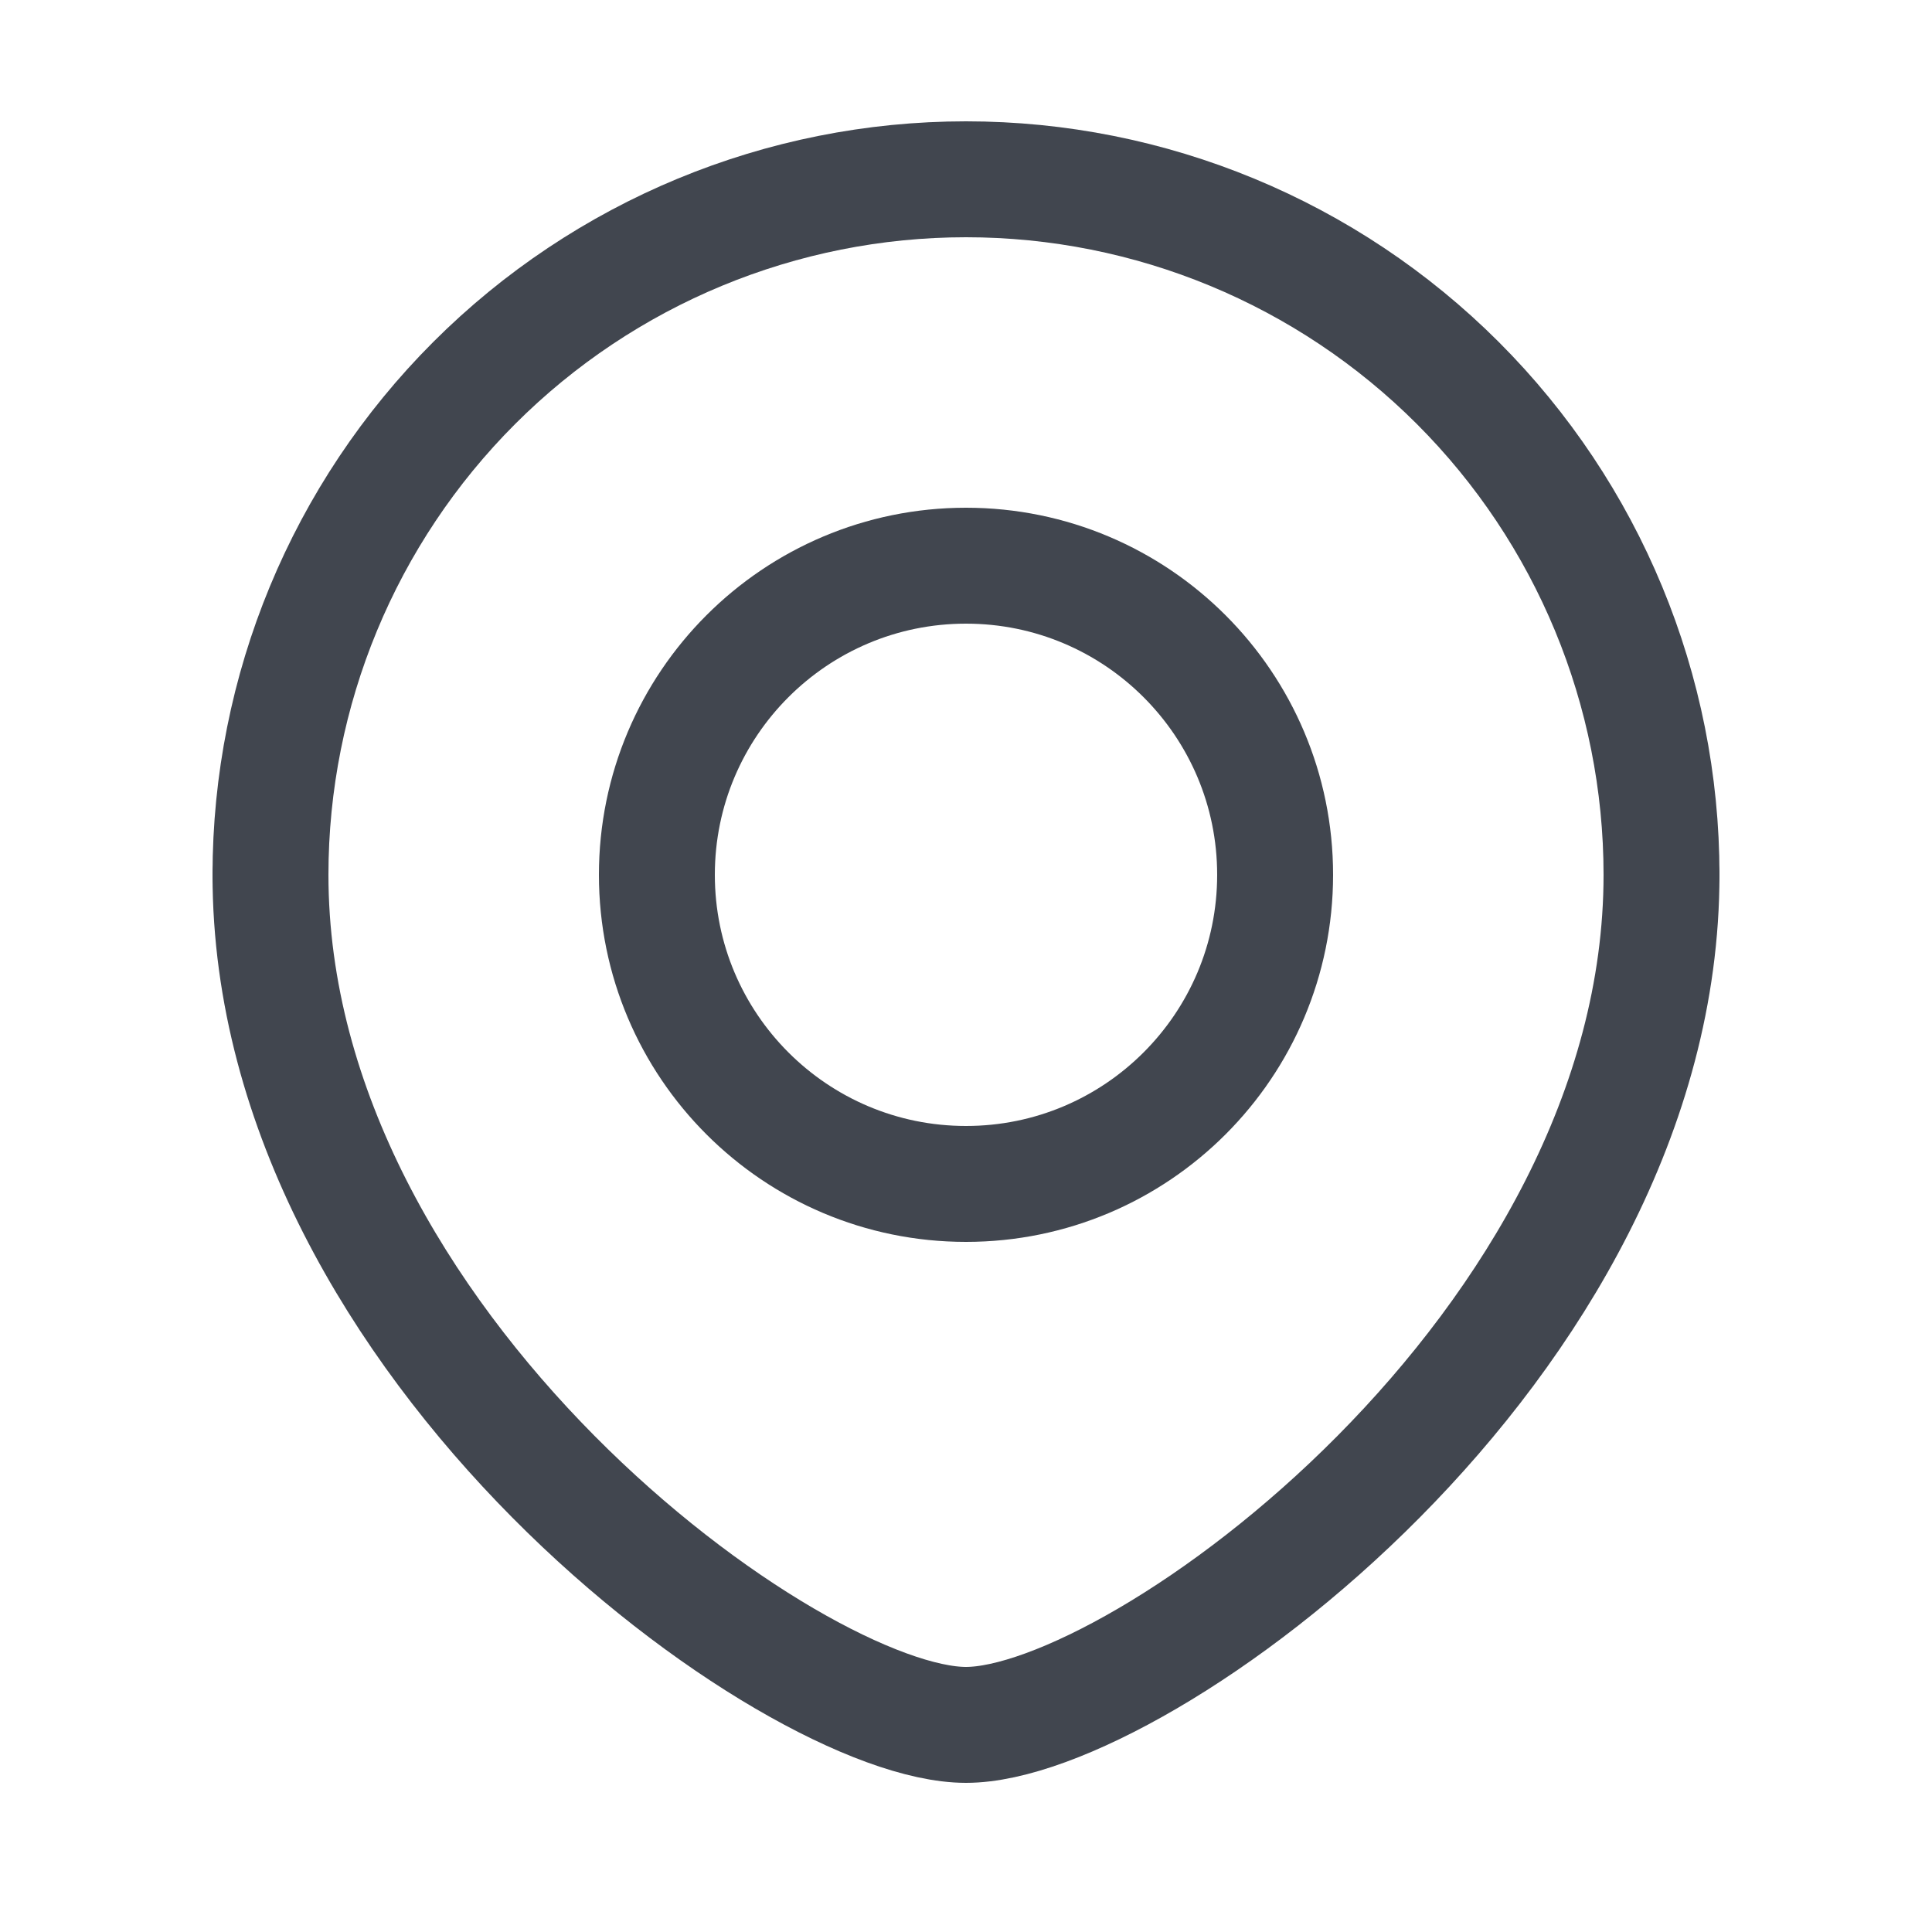
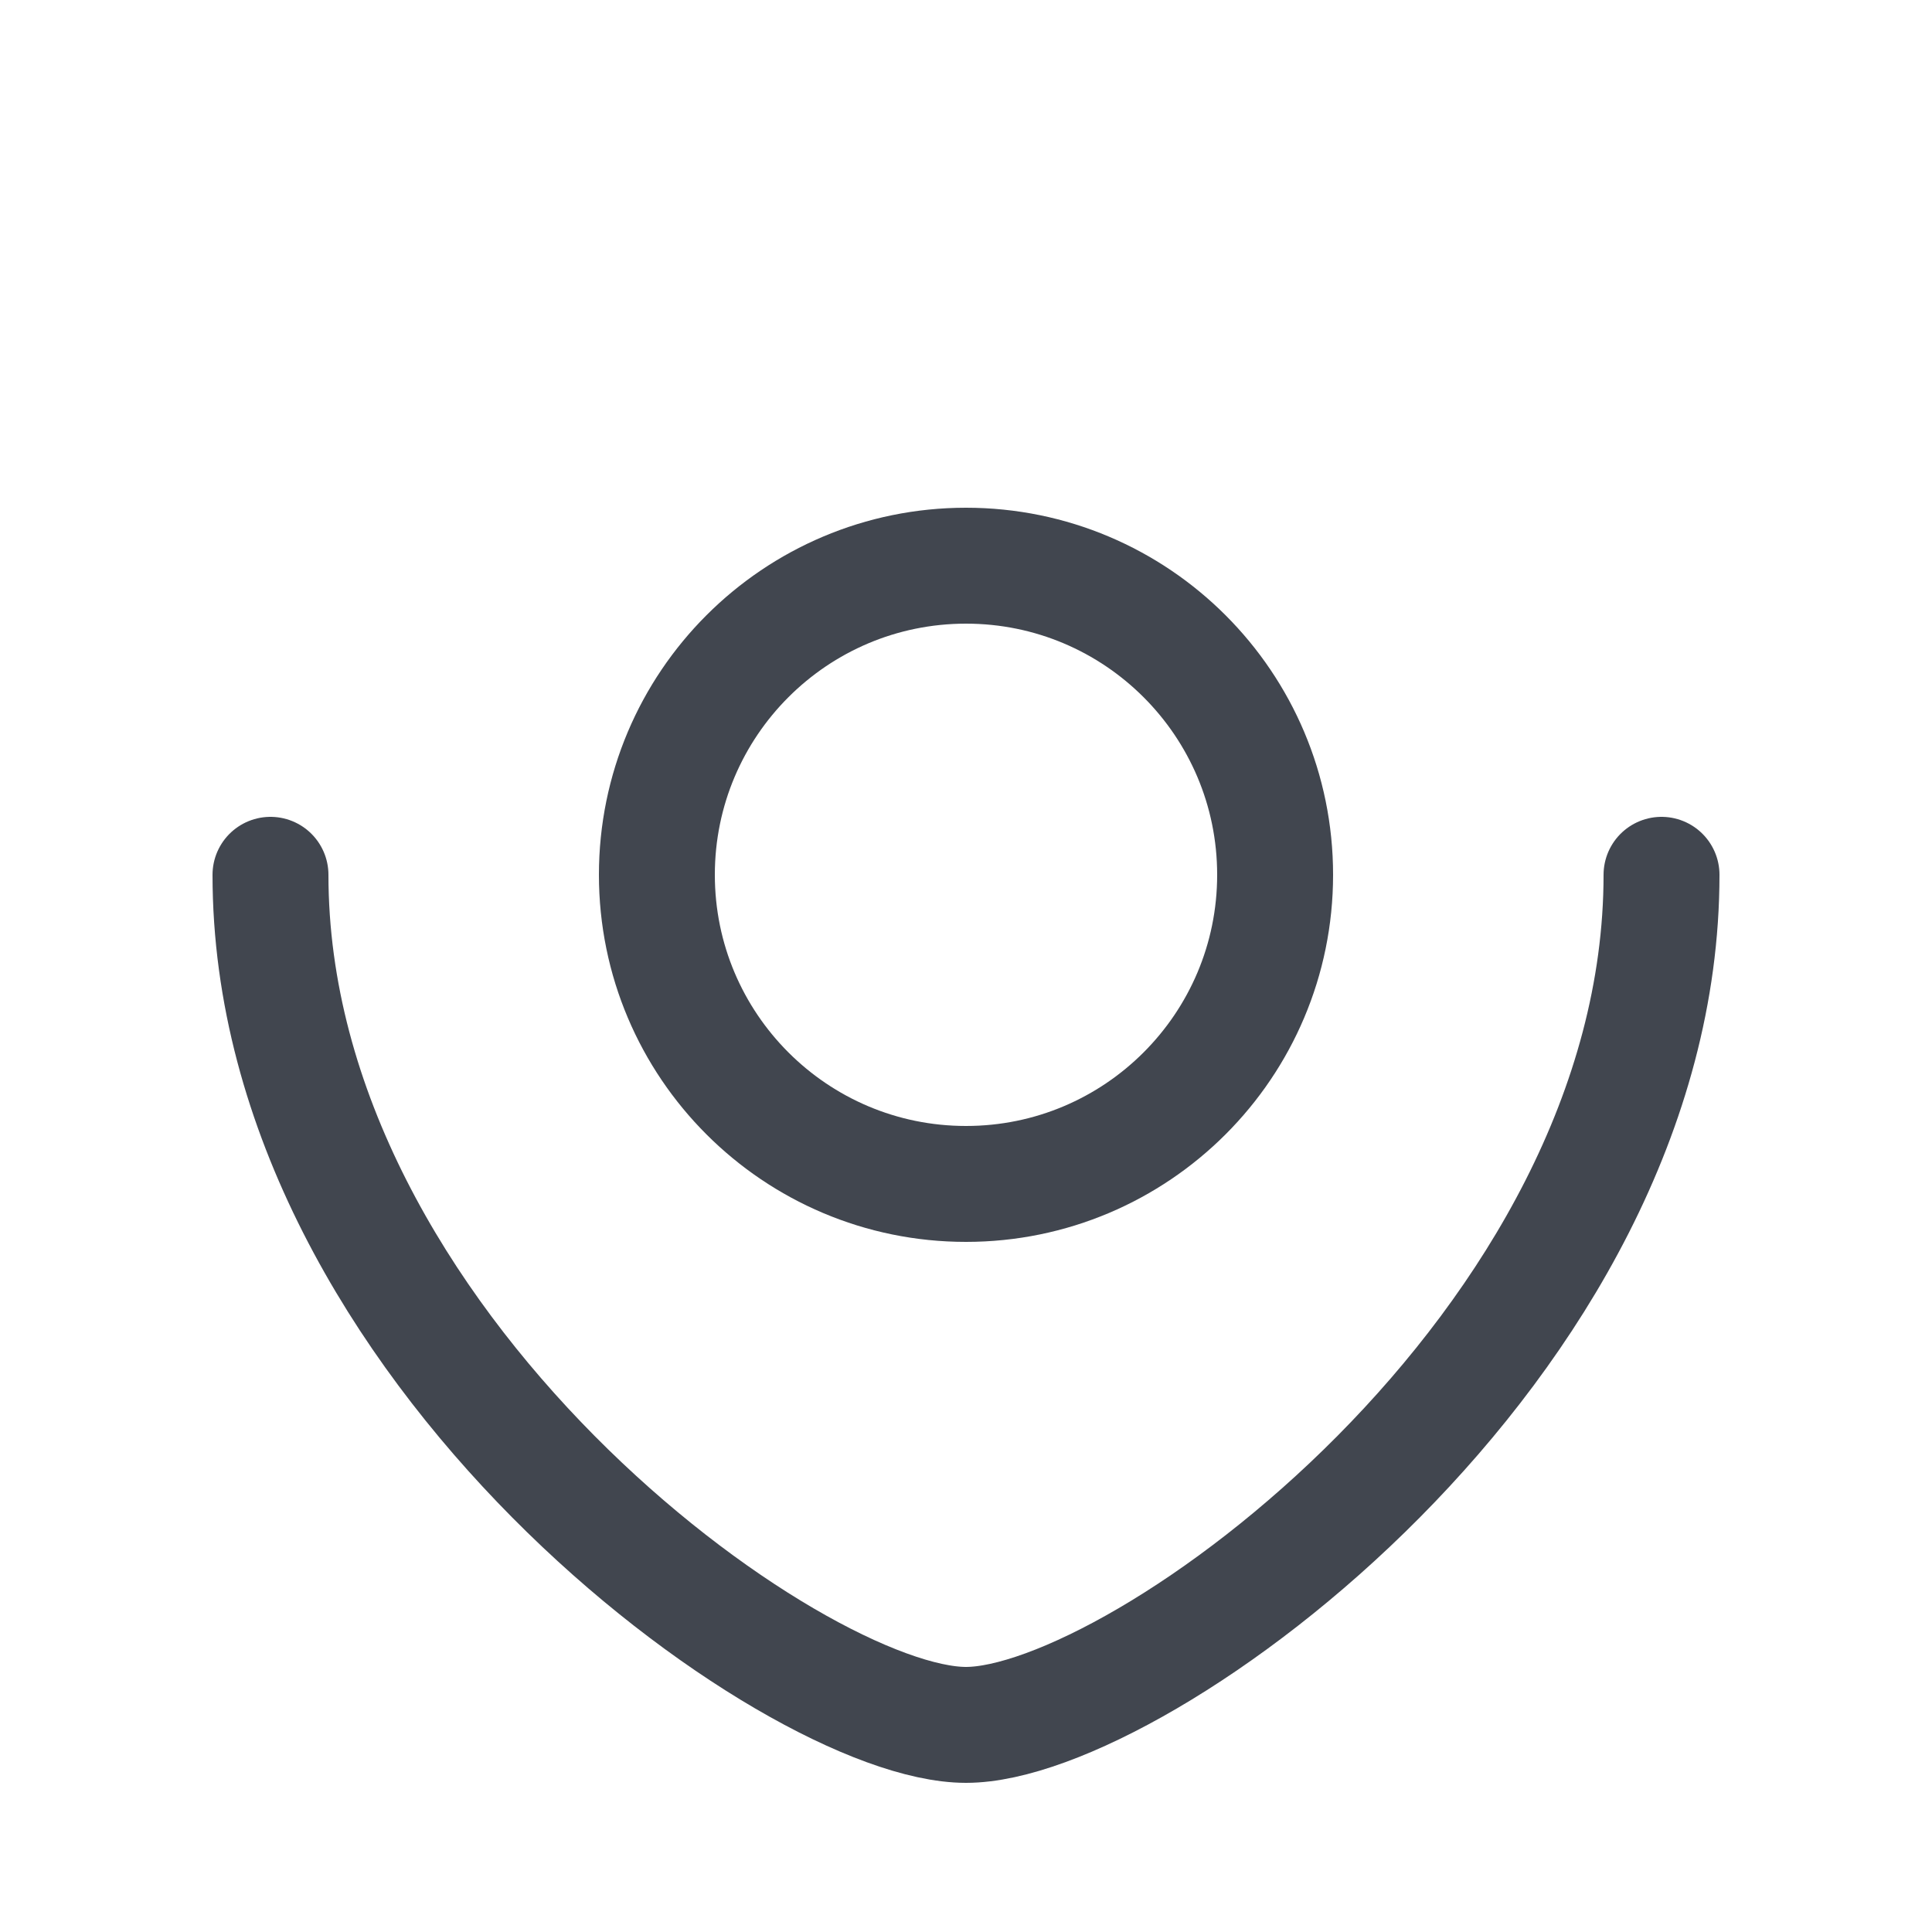
<svg xmlns="http://www.w3.org/2000/svg" width="800px" height="800px" viewBox="-0.5 0 25 25" fill="none">
  <g id="SVGRepo_bgCarrier" stroke-width="0" />
  <g id="SVGRepo_tracerCarrier" stroke-linecap="round" stroke-linejoin="round" />
  <g id="SVGRepo_iconCarrier">
-     <path d="M3 11.32C3 8.933 3.948 6.644 5.636 4.956C7.324 3.268 9.613 2.32 12 2.32C14.387 2.32 16.676 3.268 18.364 4.956C20.052 6.644 21 8.933 21 11.32" stroke="#41464f" stroke-width="1.5" stroke-linecap="round" stroke-linejoin="round" />
    <path d="M3 11.32C3 17.42 9.76 22.32 12 22.32C14.24 22.32 21 17.42 21 11.32" stroke="#41464f" stroke-width="1.5" stroke-linecap="round" stroke-linejoin="round" />
    <path d="M12 15.32C14.209 15.32 16 13.529 16 11.32C16 9.111 14.209 7.32 12 7.32C9.791 7.32 8 9.111 8 11.32C8 13.529 9.791 15.32 12 15.32Z" stroke="#41464f" stroke-width="1.5" stroke-linecap="round" stroke-linejoin="round" />
  </g>
</svg>